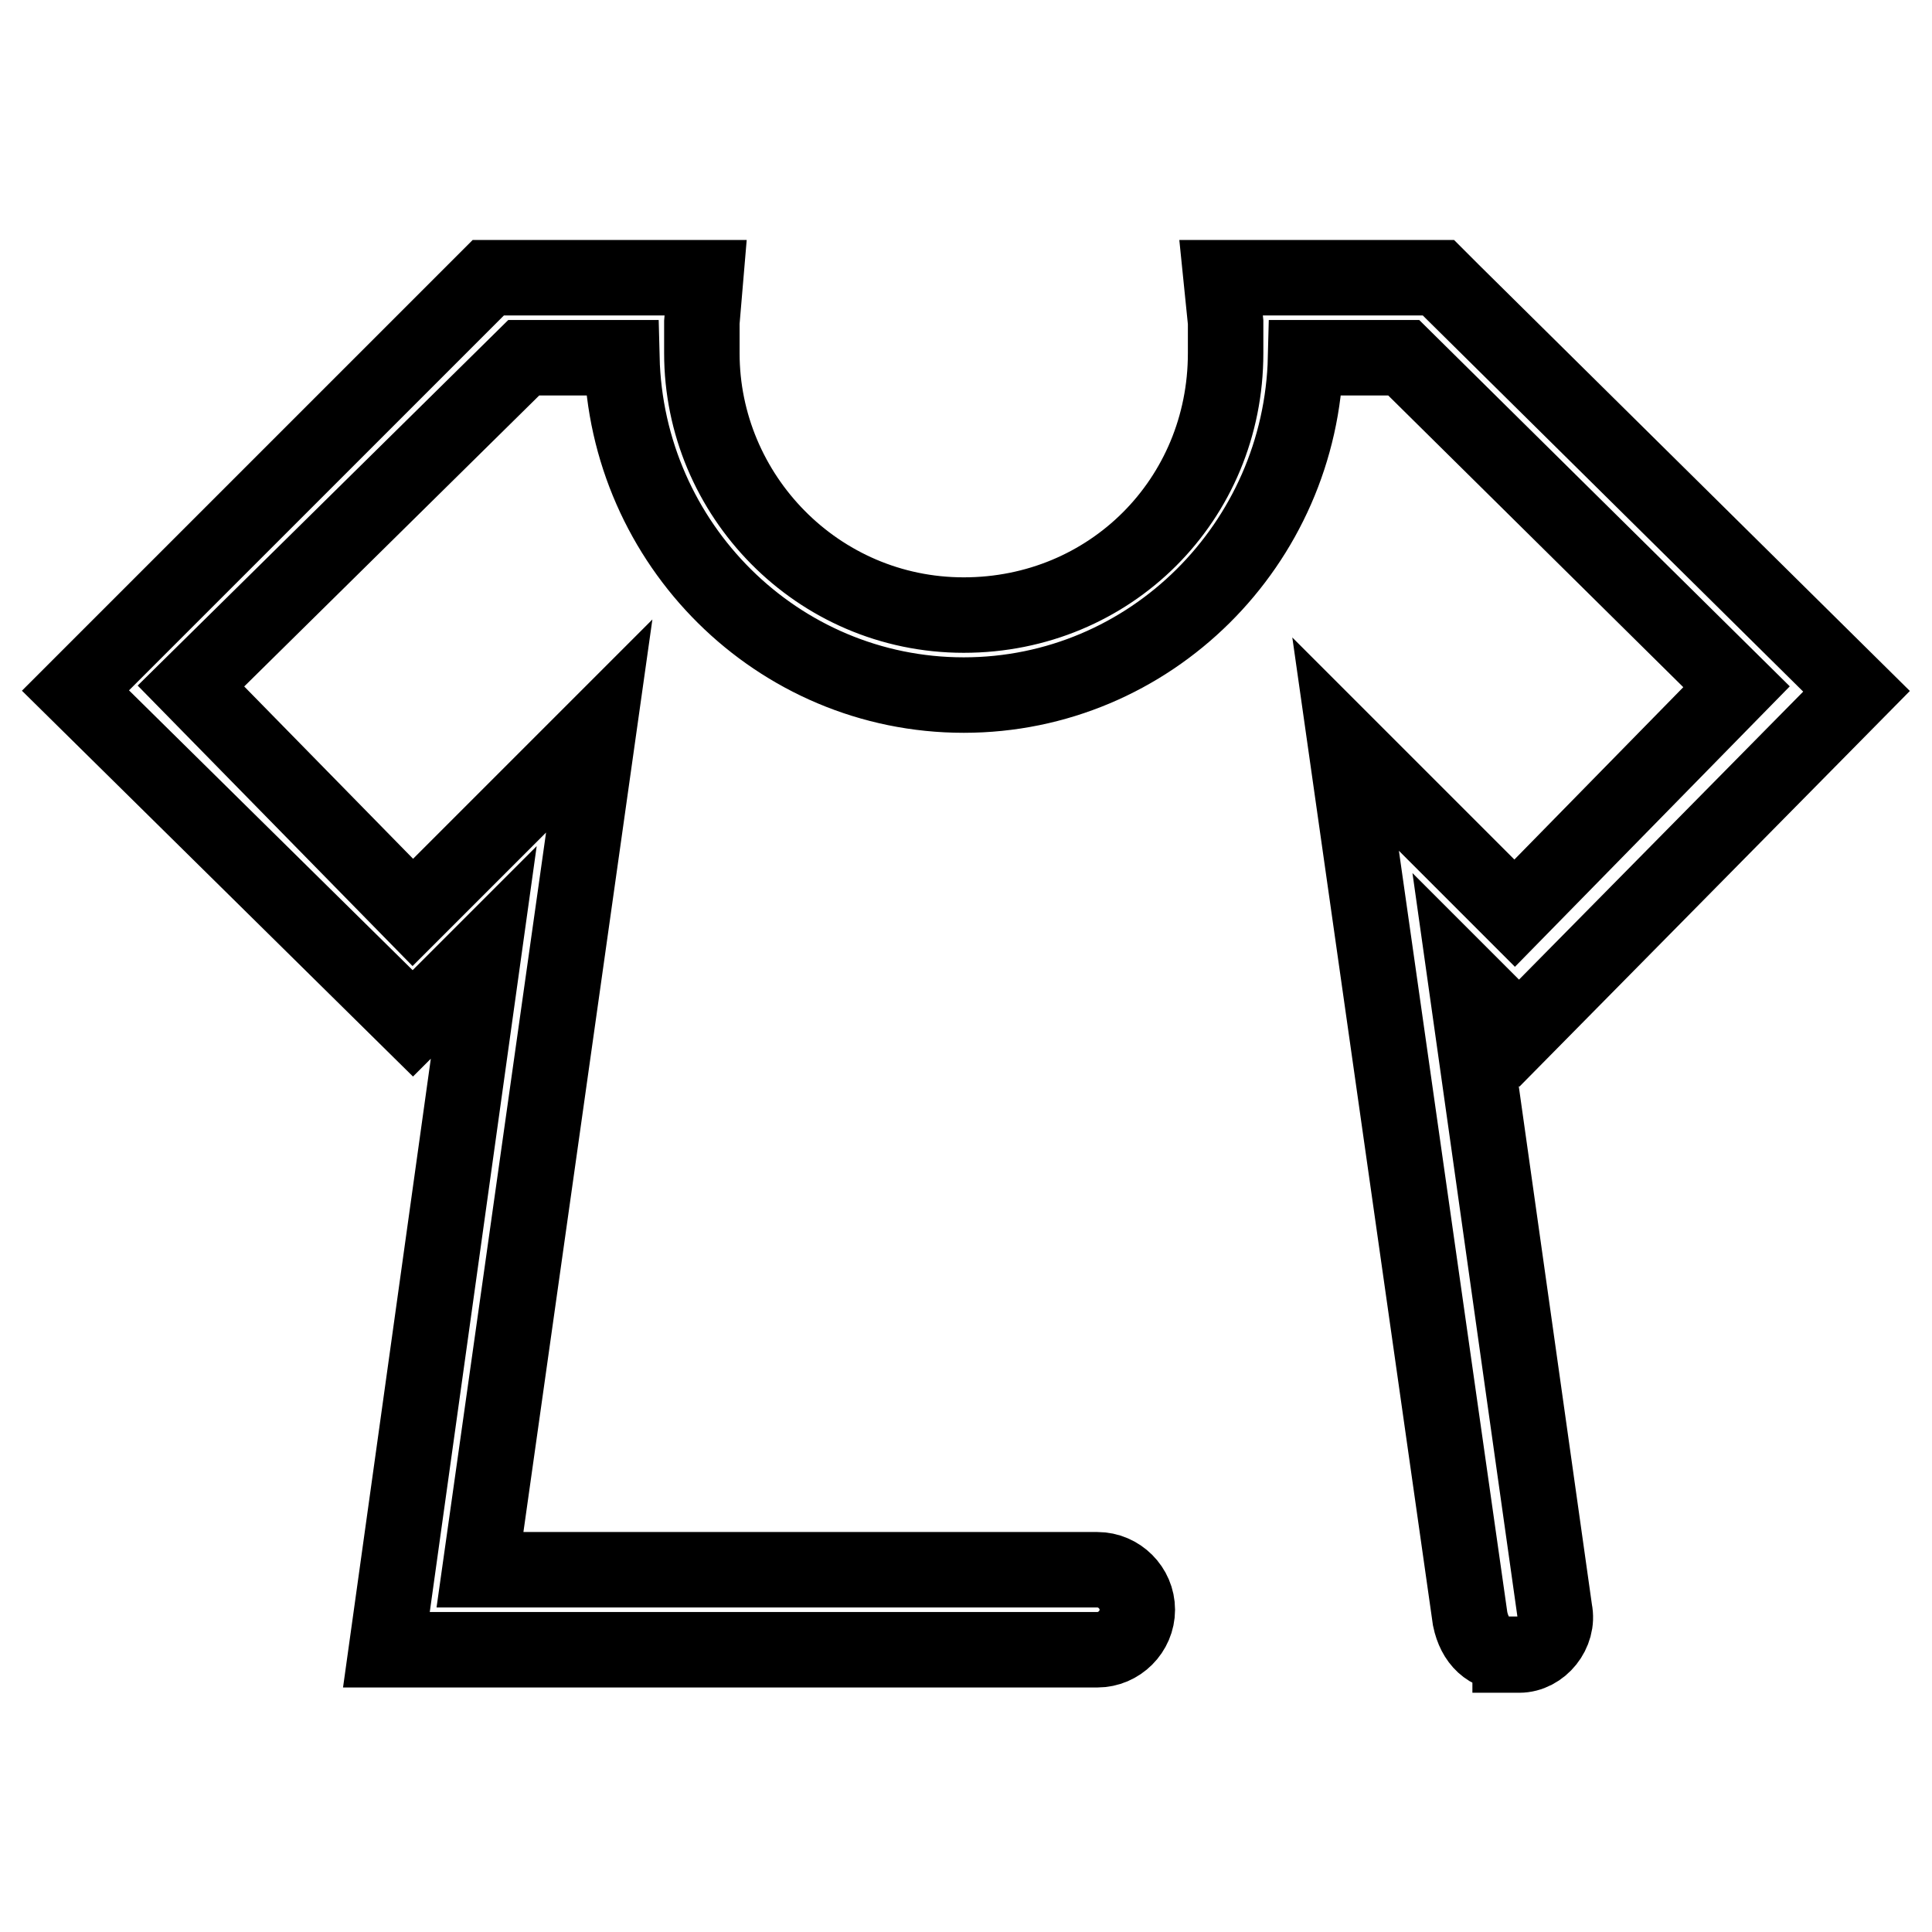
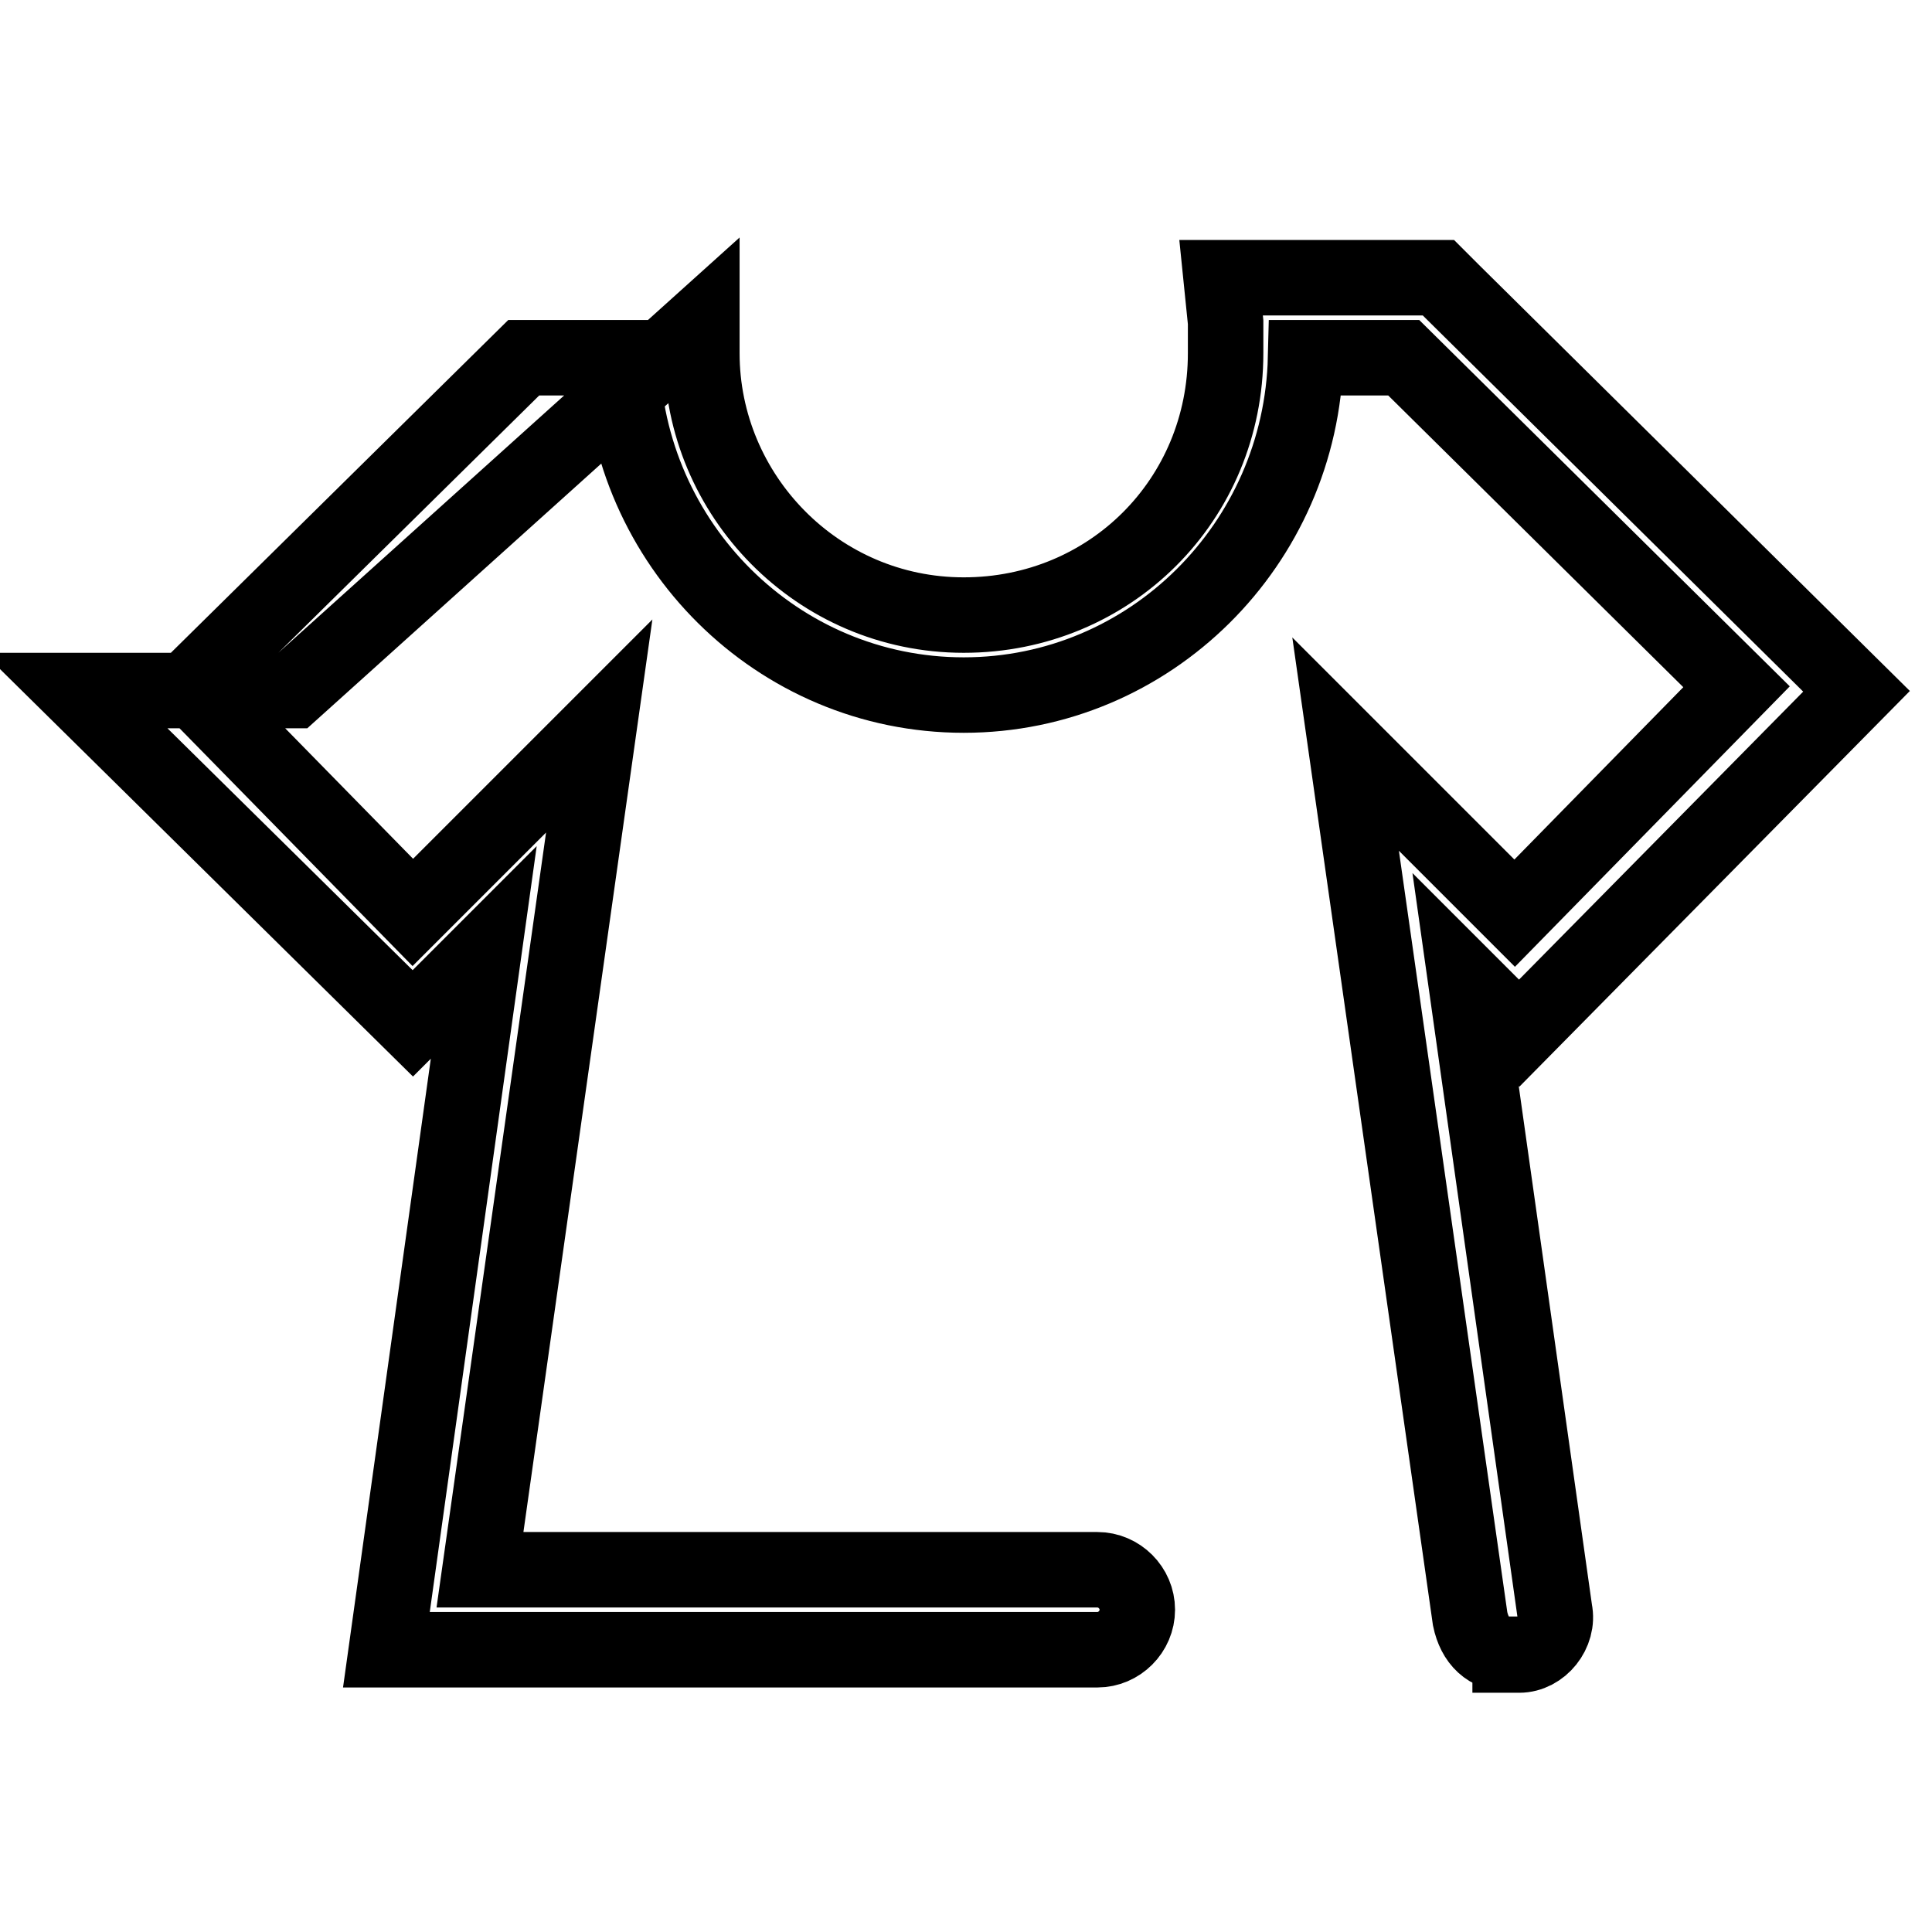
<svg xmlns="http://www.w3.org/2000/svg" version="1.1" x="0px" y="0px" viewBox="0 0 256 256" enable-background="new 0 0 256 256" xml:space="preserve">
  <g>
-     <path stroke-width="10" fill-opacity="0" stroke="#000000" d="M200.1,219.2c-2.9,0-4.7-1.8-5.3-4.7L178.3,98.6l22.4,22.4l29.4-30L186,47.4H173 c-0.6,24.7-20.6,44.7-45.3,44.7S83,72.1,82.4,47.4H69.4L25.3,90.9l29.4,30l24.7-24.7L63.6,208h81.8c2.9,0,5.3,2.4,5.3,5.3 s-2.4,5.3-5.3,5.3H51.2l12.9-92.4l-9.4,9.4L10,91.5l54.7-54.7h28.8L93,42.7v4.1c0,18.8,15.3,34.7,34.7,34.7 c19.4,0,34.7-15.3,34.7-34.7v-4.1l-0.6-5.9h28.8l1.8,1.8l53.6,53l-44.7,45.3l-7.1-7.1l11.8,83.6c0.6,2.9-1.8,5.9-4.7,5.9H200.1 L200.1,219.2z" />
+     <path stroke-width="10" fill-opacity="0" stroke="#000000" d="M200.1,219.2c-2.9,0-4.7-1.8-5.3-4.7L178.3,98.6l22.4,22.4l29.4-30L186,47.4H173 c-0.6,24.7-20.6,44.7-45.3,44.7S83,72.1,82.4,47.4H69.4L25.3,90.9l29.4,30l24.7-24.7L63.6,208h81.8c2.9,0,5.3,2.4,5.3,5.3 s-2.4,5.3-5.3,5.3H51.2l12.9-92.4l-9.4,9.4L10,91.5h28.8L93,42.7v4.1c0,18.8,15.3,34.7,34.7,34.7 c19.4,0,34.7-15.3,34.7-34.7v-4.1l-0.6-5.9h28.8l1.8,1.8l53.6,53l-44.7,45.3l-7.1-7.1l11.8,83.6c0.6,2.9-1.8,5.9-4.7,5.9H200.1 L200.1,219.2z" />
  </g>
</svg>